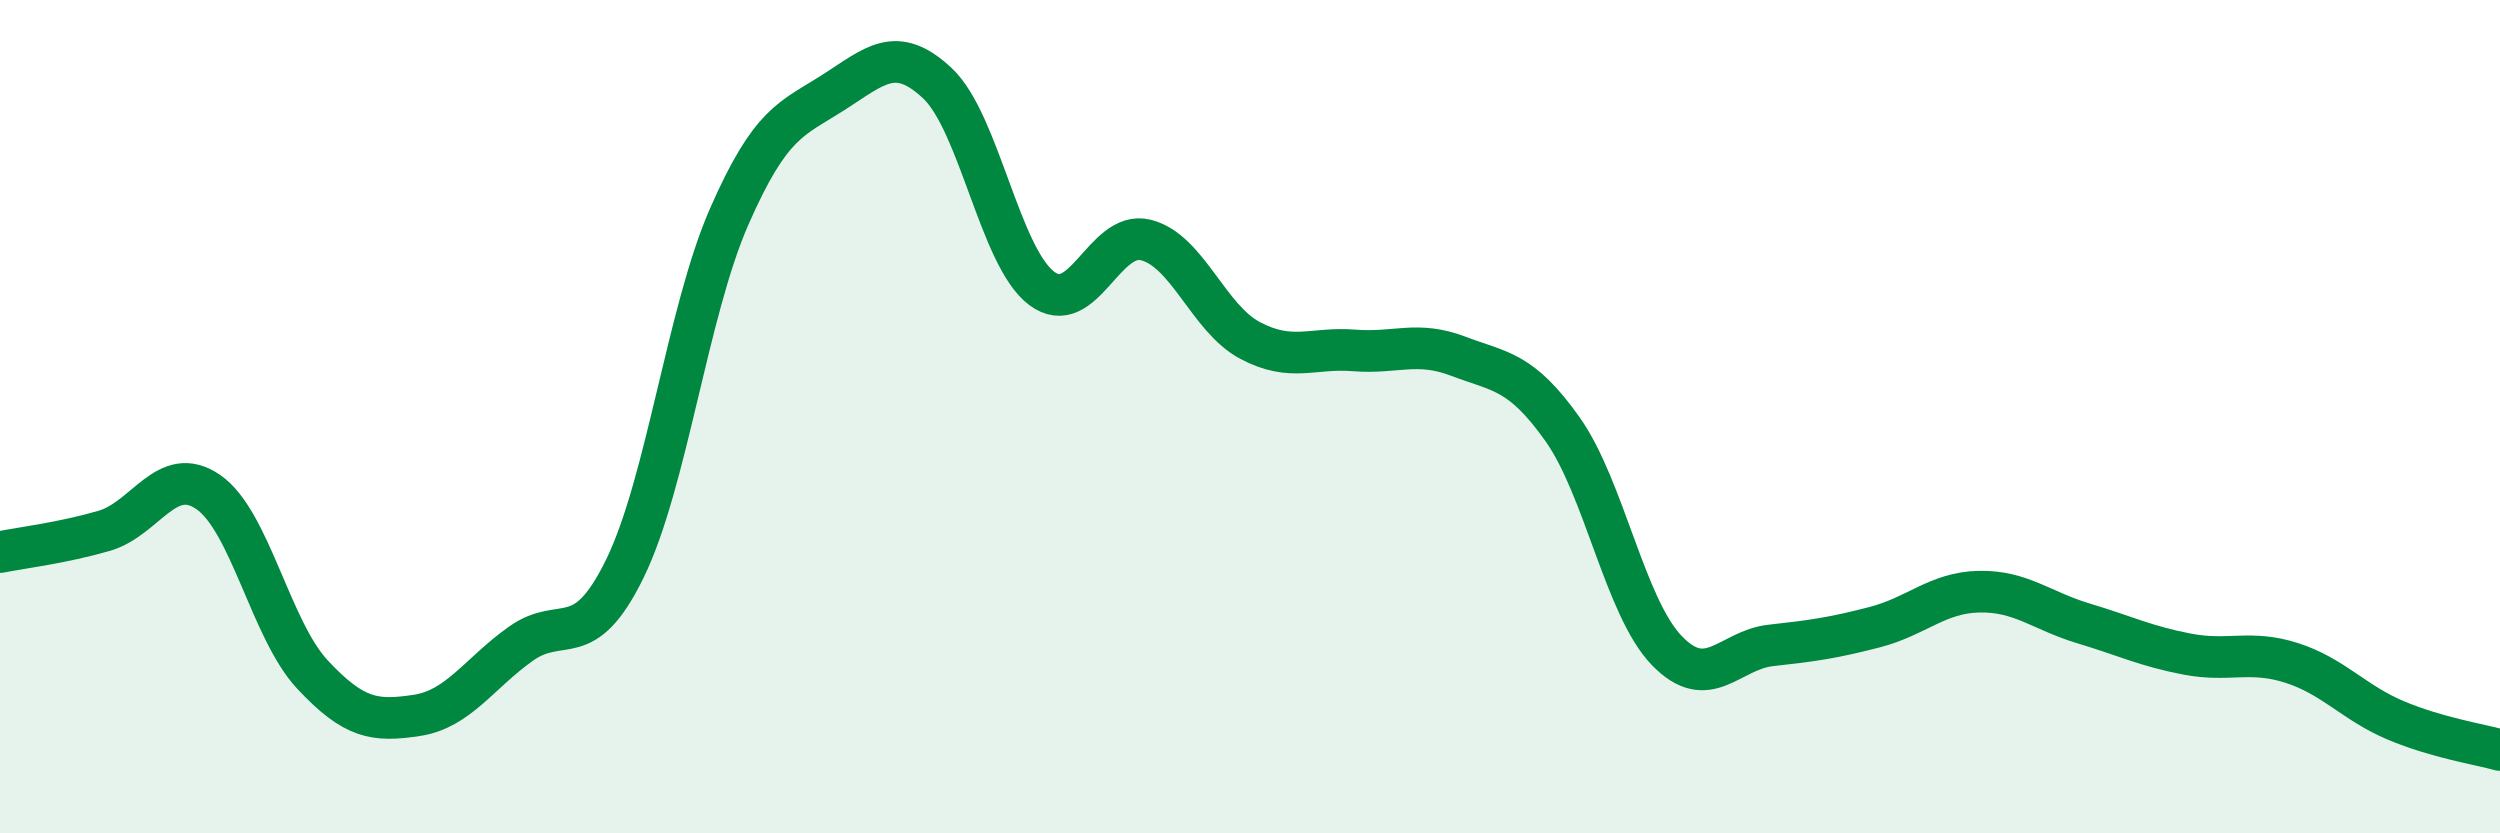
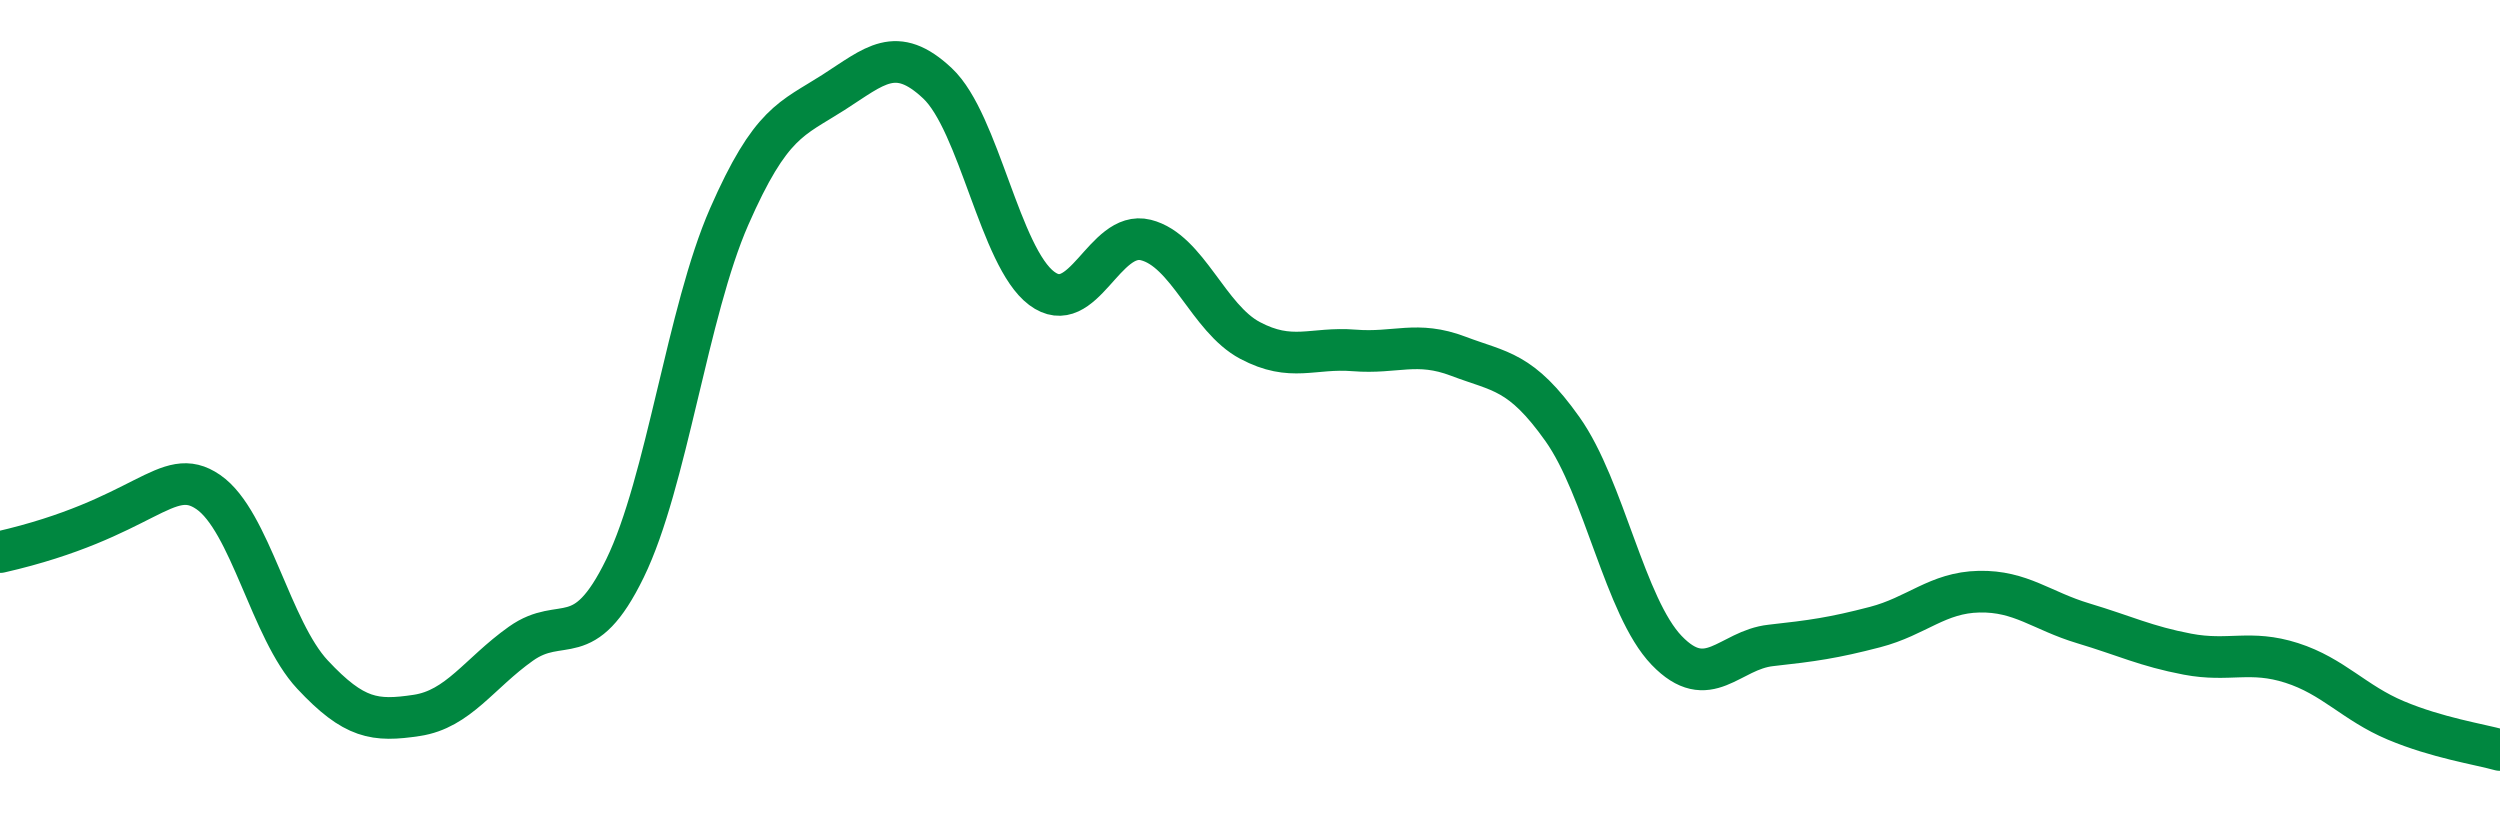
<svg xmlns="http://www.w3.org/2000/svg" width="60" height="20" viewBox="0 0 60 20">
-   <path d="M 0,13.25 C 0.5,13.15 1.5,13.03 2.5,12.74 C 3.5,12.45 4,11.12 5,11.81 C 6,12.5 6.5,15.12 7.5,16.19 C 8.5,17.26 9,17.32 10,17.17 C 11,17.02 11.5,16.16 12.5,15.45 C 13.5,14.74 14,15.69 15,13.64 C 16,11.59 16.5,7.48 17.5,5.2 C 18.5,2.92 19,2.86 20,2.22 C 21,1.58 21.5,1.06 22.5,2 C 23.5,2.94 24,6.17 25,6.92 C 26,7.67 26.5,5.51 27.5,5.76 C 28.5,6.01 29,7.64 30,8.17 C 31,8.7 31.5,8.33 32.5,8.41 C 33.5,8.49 34,8.17 35,8.55 C 36,8.93 36.5,8.89 37.5,10.3 C 38.5,11.71 39,14.57 40,15.61 C 41,16.65 41.5,15.6 42.5,15.49 C 43.5,15.38 44,15.31 45,15.05 C 46,14.79 46.5,14.22 47.5,14.2 C 48.5,14.18 49,14.66 50,14.96 C 51,15.26 51.5,15.51 52.5,15.7 C 53.5,15.89 54,15.59 55,15.91 C 56,16.23 56.5,16.87 57.5,17.29 C 58.5,17.71 59.5,17.86 60,18L60 20L0 20Z" fill="#008740" opacity="0.1" stroke-linecap="round" stroke-linejoin="round" />
-   <path d="M 0,13.25 C 0.5,13.15 1.5,13.03 2.5,12.74 C 3.5,12.45 4,11.12 5,11.81 C 6,12.5 6.5,15.12 7.5,16.19 C 8.5,17.26 9,17.32 10,17.17 C 11,17.02 11.5,16.16 12.5,15.45 C 13.5,14.74 14,15.69 15,13.64 C 16,11.59 16.5,7.48 17.5,5.2 C 18.5,2.92 19,2.86 20,2.22 C 21,1.58 21.5,1.06 22.5,2 C 23.5,2.94 24,6.17 25,6.92 C 26,7.67 26.5,5.51 27.5,5.76 C 28.5,6.01 29,7.64 30,8.17 C 31,8.7 31.5,8.33 32.5,8.41 C 33.5,8.49 34,8.17 35,8.55 C 36,8.93 36.5,8.89 37.5,10.3 C 38.5,11.71 39,14.57 40,15.61 C 41,16.65 41.5,15.6 42.5,15.49 C 43.5,15.38 44,15.31 45,15.05 C 46,14.79 46.5,14.22 47.5,14.2 C 48.5,14.18 49,14.66 50,14.96 C 51,15.26 51.5,15.51 52.5,15.7 C 53.5,15.89 54,15.59 55,15.91 C 56,16.23 56.5,16.87 57.5,17.29 C 58.5,17.71 59.5,17.86 60,18" stroke="#008740" stroke-width="1" fill="none" stroke-linecap="round" stroke-linejoin="round" />
+   <path d="M 0,13.25 C 3.5,12.45 4,11.12 5,11.81 C 6,12.5 6.5,15.12 7.5,16.19 C 8.5,17.26 9,17.32 10,17.17 C 11,17.02 11.5,16.16 12.5,15.45 C 13.5,14.74 14,15.69 15,13.64 C 16,11.59 16.5,7.48 17.5,5.2 C 18.5,2.92 19,2.86 20,2.22 C 21,1.58 21.5,1.06 22.5,2 C 23.5,2.94 24,6.17 25,6.92 C 26,7.67 26.5,5.51 27.5,5.76 C 28.5,6.01 29,7.64 30,8.17 C 31,8.7 31.5,8.33 32.5,8.41 C 33.5,8.49 34,8.17 35,8.55 C 36,8.93 36.5,8.89 37.5,10.3 C 38.5,11.71 39,14.57 40,15.61 C 41,16.65 41.5,15.6 42.5,15.49 C 43.5,15.38 44,15.31 45,15.05 C 46,14.79 46.5,14.22 47.5,14.2 C 48.5,14.18 49,14.66 50,14.96 C 51,15.26 51.5,15.51 52.5,15.7 C 53.5,15.89 54,15.59 55,15.91 C 56,16.23 56.5,16.87 57.5,17.29 C 58.5,17.71 59.5,17.86 60,18" stroke="#008740" stroke-width="1" fill="none" stroke-linecap="round" stroke-linejoin="round" />
</svg>